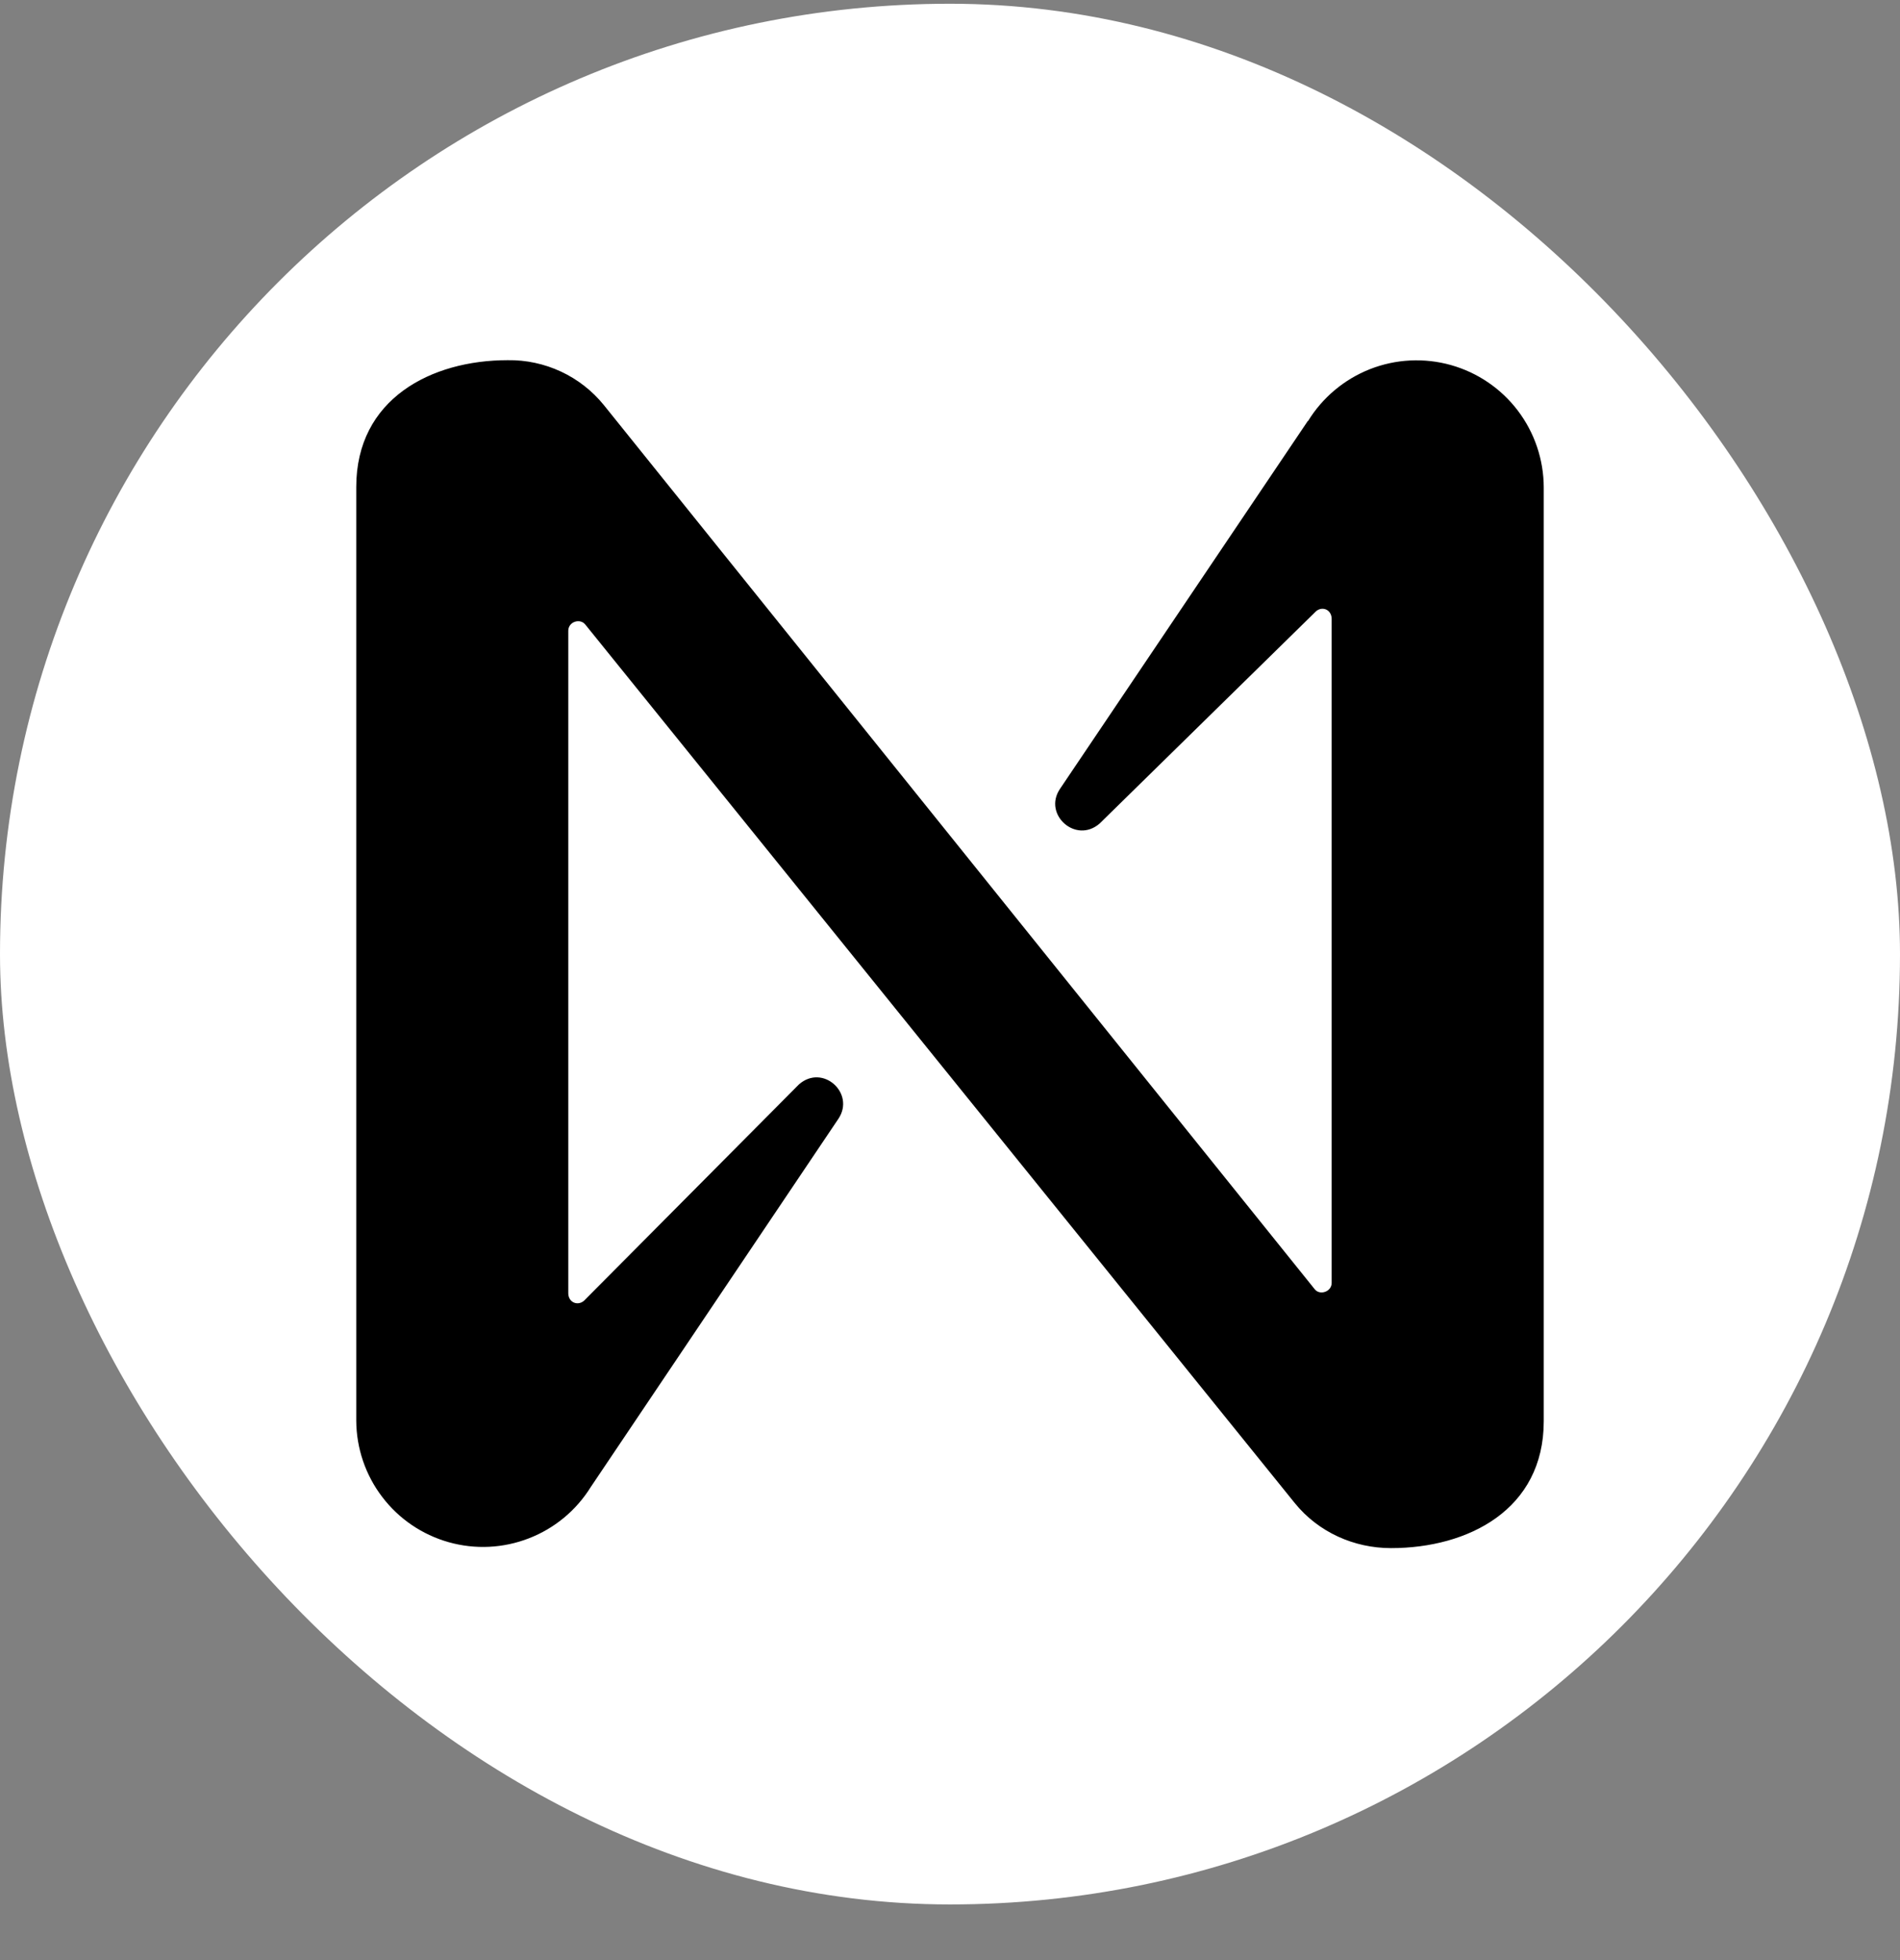
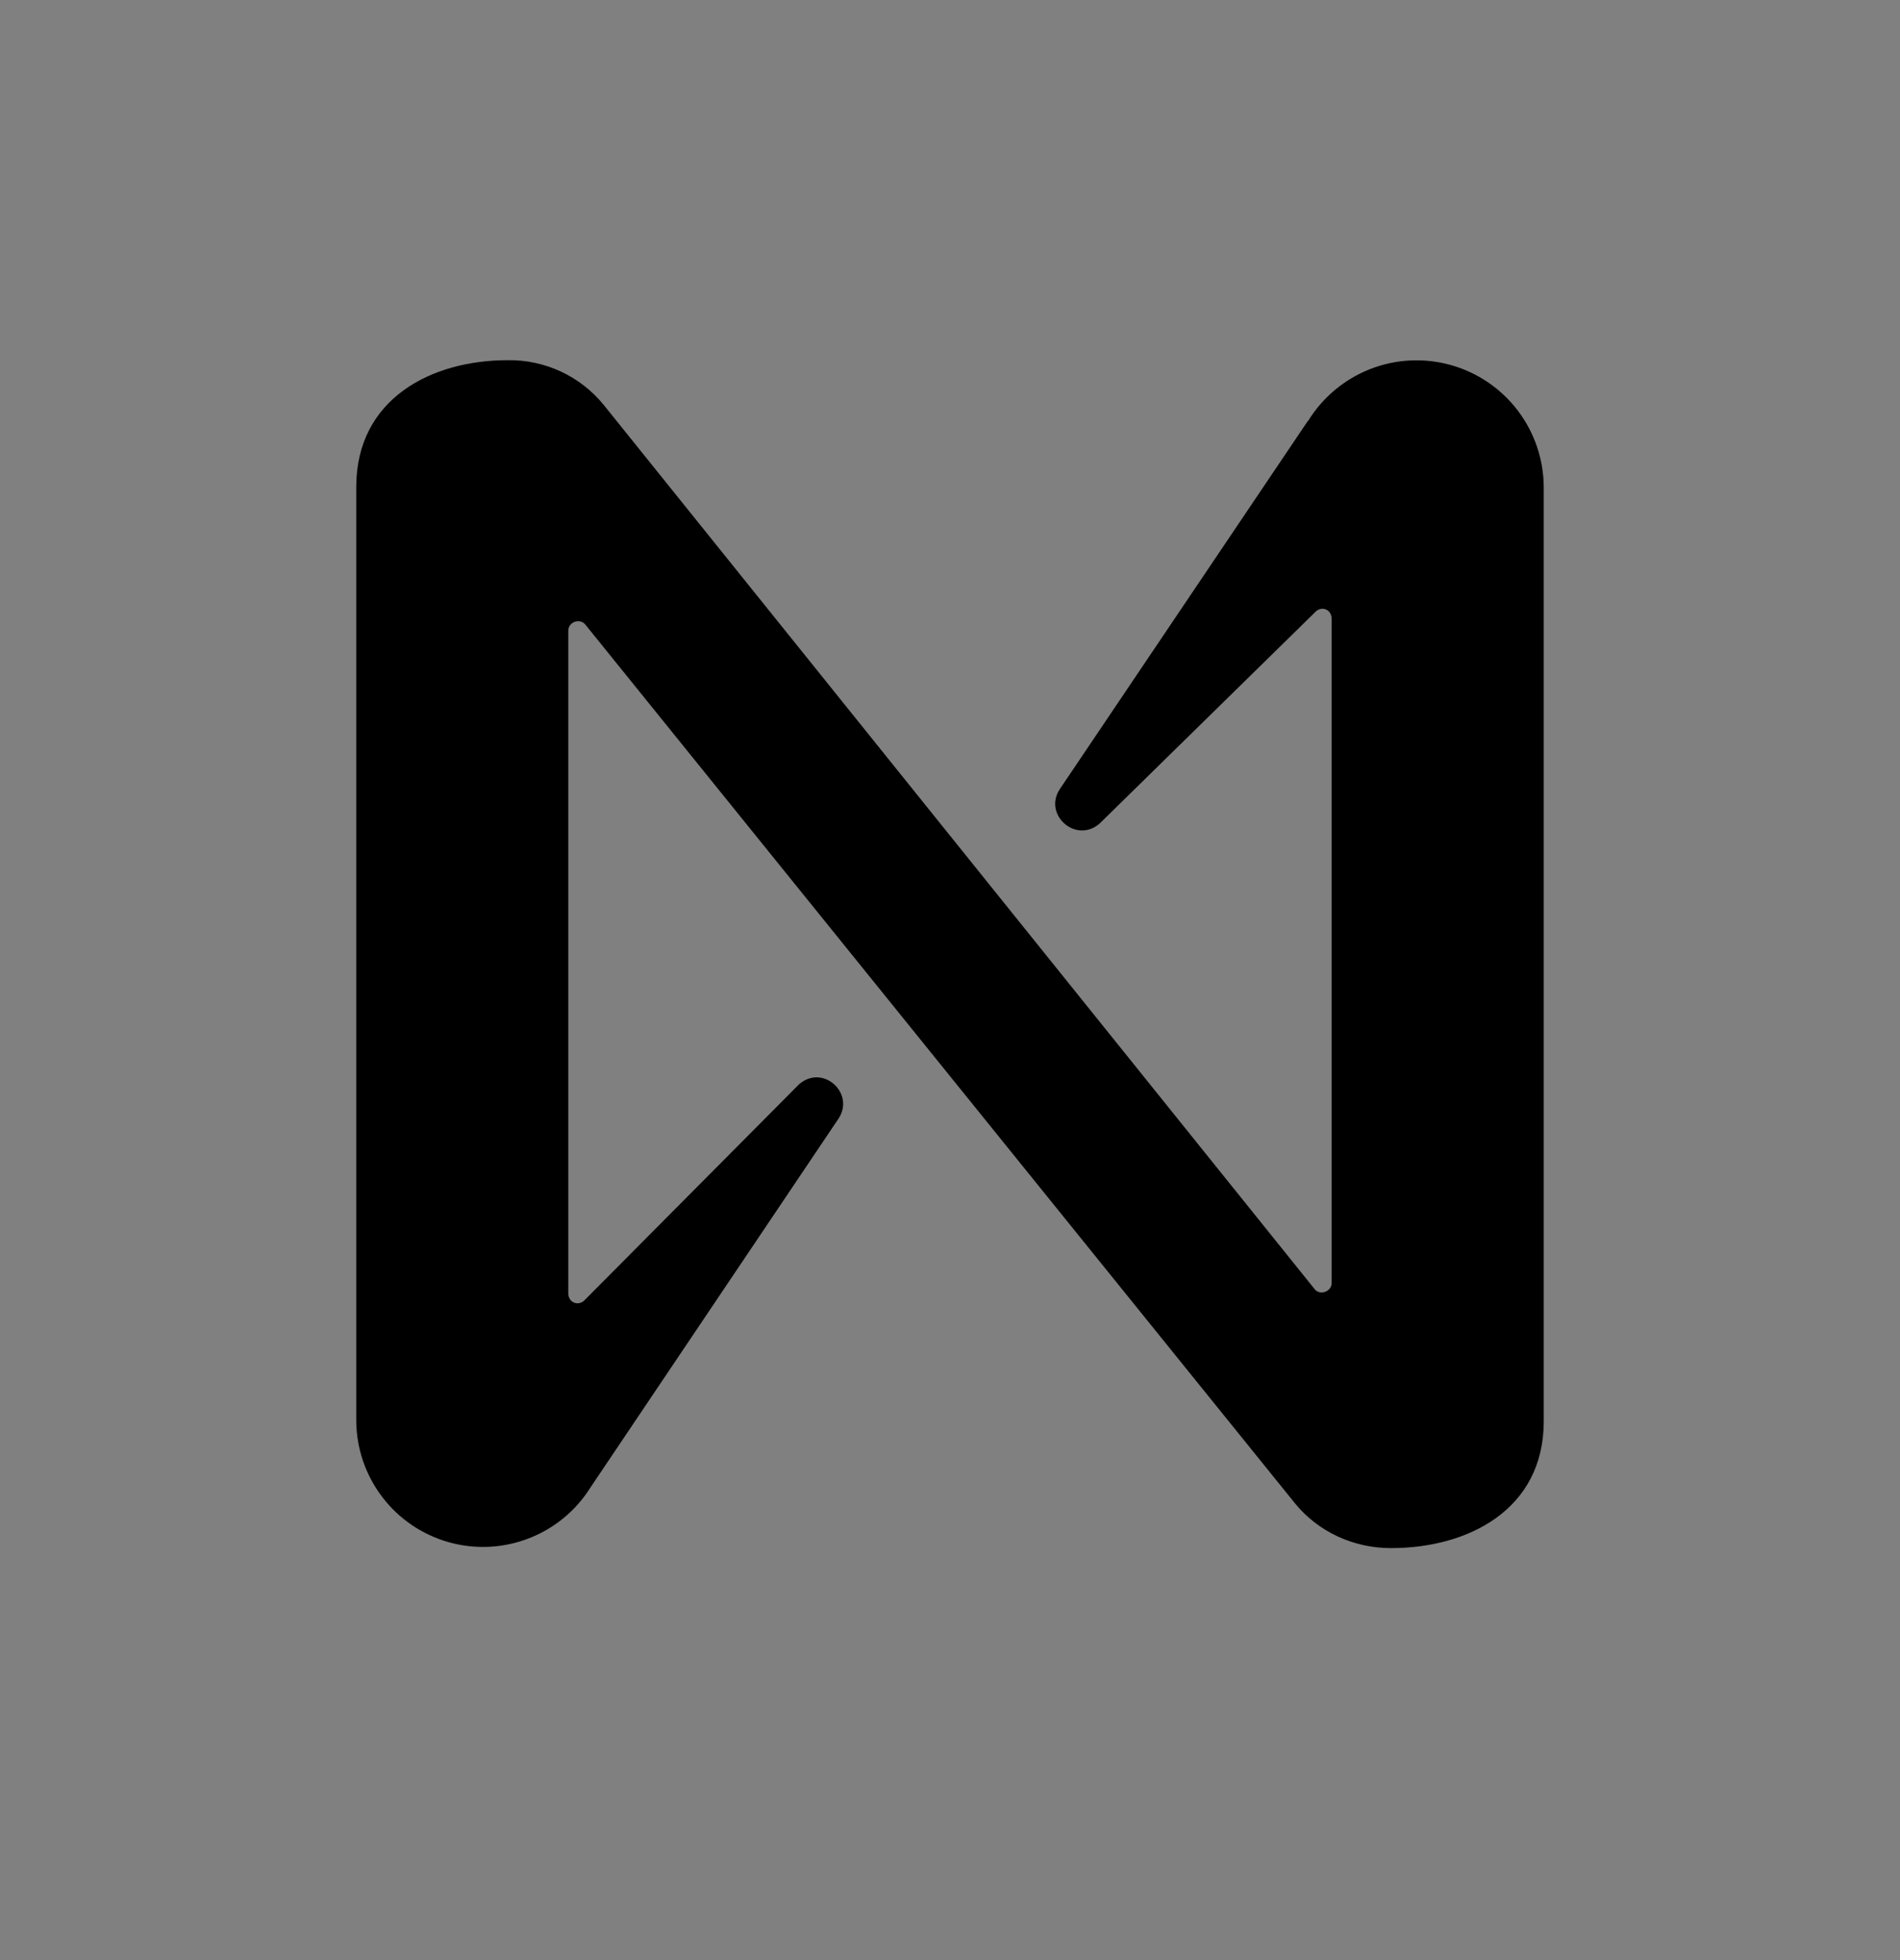
<svg xmlns="http://www.w3.org/2000/svg" width="32" height="33" viewBox="0 0 32 33" fill="none">
  <rect x="0" y="0" width="32" height="33" fill="#808080" stroke="none" />
-   <rect y="0.063" width="32" height="32" rx="16" fill="white" />
  <path d="M22.028 7.085L17.85 13.285C17.564 13.714 18.121 14.214 18.521 13.864L22.164 10.292C22.271 10.199 22.428 10.264 22.428 10.421V21.599C22.428 21.749 22.228 21.814 22.143 21.706L10.171 6.821C9.976 6.58 9.729 6.387 9.448 6.256C9.167 6.125 8.86 6.059 8.55 6.064C7.264 6.064 6 6.714 6 8.199V23.921C6.003 24.384 6.156 24.834 6.437 25.202C6.717 25.571 7.11 25.838 7.556 25.964C8.002 26.09 8.476 26.067 8.908 25.899C9.34 25.732 9.706 25.428 9.95 25.035L14.121 18.835C14.407 18.406 13.857 17.906 13.457 18.256L9.836 21.899C9.729 21.992 9.571 21.928 9.571 21.771V10.621C9.571 10.464 9.771 10.406 9.857 10.514L21.807 25.306C22.207 25.799 22.807 26.064 23.428 26.064C24.721 26.064 26 25.421 26 23.928V8.207C25.999 7.74 25.846 7.286 25.564 6.914C25.282 6.542 24.885 6.272 24.436 6.146C23.986 6.02 23.508 6.044 23.073 6.215C22.639 6.386 22.272 6.694 22.028 7.092V7.085Z" fill="black" />
</svg>